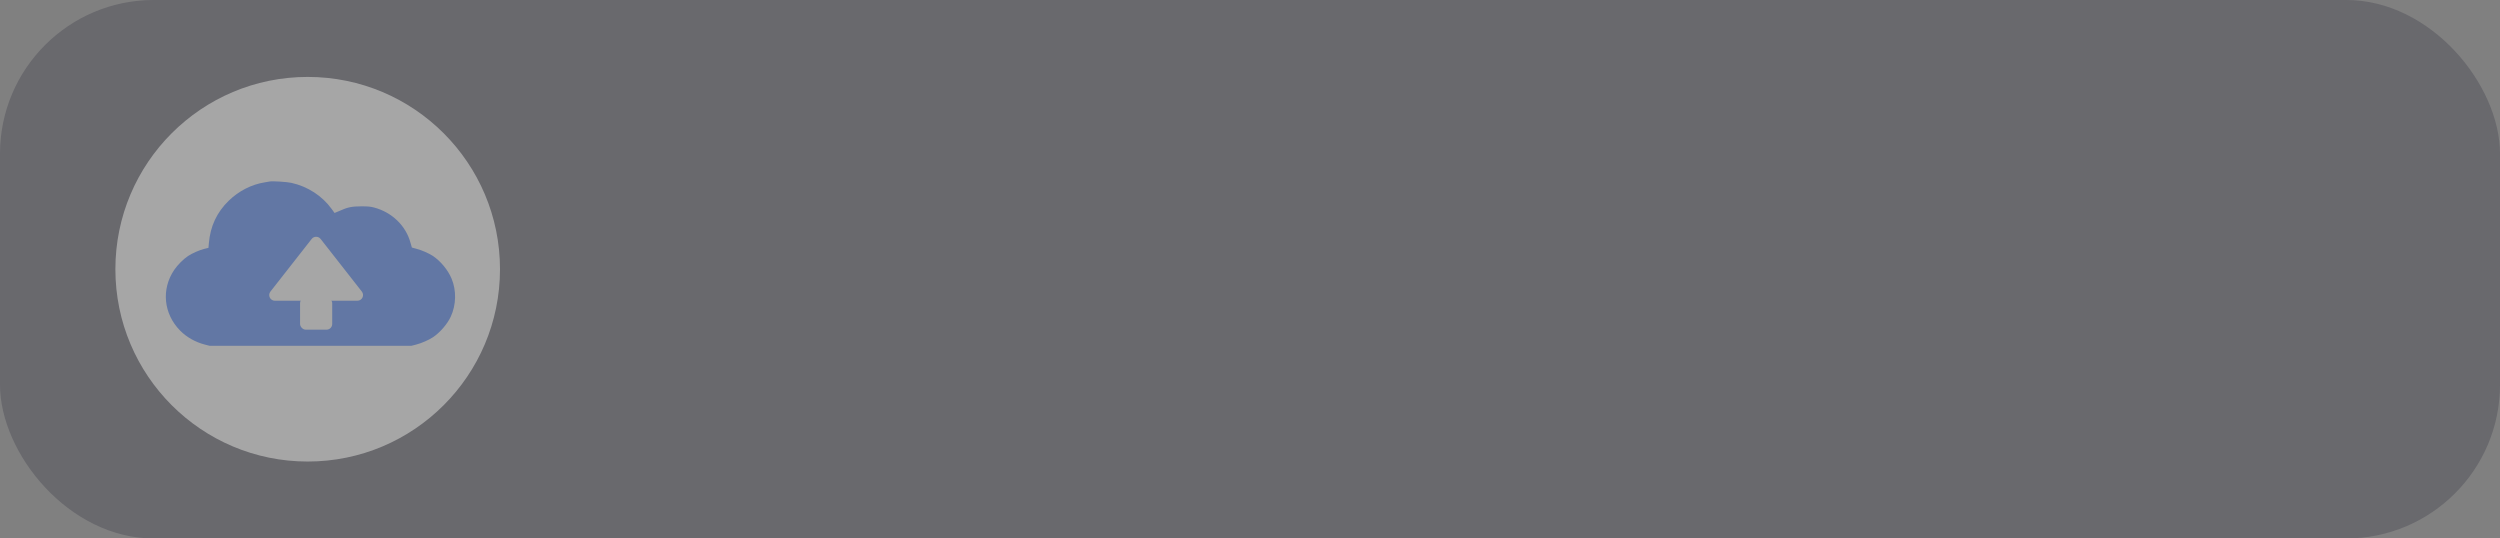
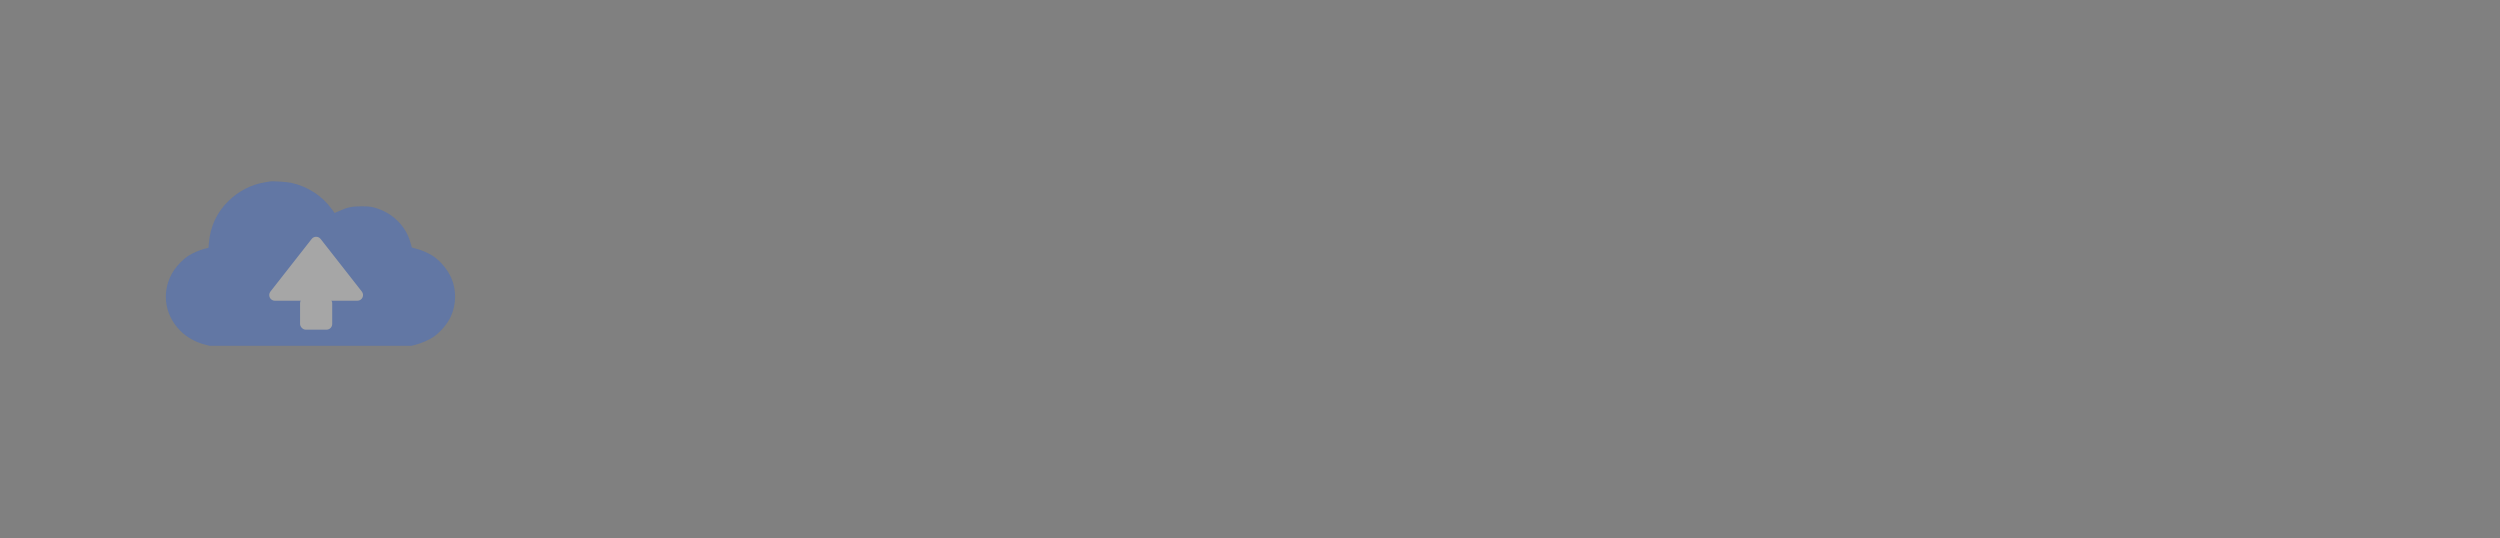
<svg xmlns="http://www.w3.org/2000/svg" width="260" height="56" viewBox="0 0 260 56" fill="none">
  <rect x="0" y="0" width="260" height="56" fill="#808080" stroke="none" />
  <g opacity="0.3">
-     <rect width="260" height="56" rx="16" fill="#323141" />
-     <circle cx="32" cy="28" r="20" fill="white" />
    <path fill-rule="evenodd" clip-rule="evenodd" d="M28.059 18.874C28.011 18.886 27.773 18.927 27.53 18.965C26.167 19.179 24.833 19.86 23.791 20.872C22.55 22.079 21.872 23.528 21.721 25.298L21.68 25.776L21.239 25.884C20.75 26.004 19.973 26.346 19.556 26.625C19.063 26.955 18.47 27.551 18.118 28.07C16.759 30.075 17.008 32.631 18.732 34.382C19.405 35.065 20.318 35.582 21.298 35.834L21.797 35.963H32.292H42.787L43.287 35.834C43.834 35.693 44.605 35.356 45.029 35.073C45.757 34.586 46.517 33.709 46.875 32.941C47.447 31.714 47.481 30.21 46.964 28.978C46.589 28.083 45.831 27.161 45.029 26.625C44.607 26.343 43.833 26.004 43.321 25.878C43.065 25.814 42.847 25.754 42.836 25.744C42.825 25.734 42.763 25.522 42.698 25.273C42.233 23.498 40.772 22.076 38.907 21.583C38.525 21.482 38.276 21.459 37.584 21.459C36.596 21.459 36.143 21.553 35.309 21.933C35.03 22.06 34.798 22.157 34.793 22.149C34.788 22.141 34.656 21.957 34.499 21.741C33.508 20.368 31.997 19.389 30.293 19.014C29.838 18.913 28.299 18.817 28.059 18.874Z" fill="#1B61F7" />
    <path d="M32.414 24.85C32.65 24.549 33.106 24.549 33.343 24.85L37.631 30.323C37.934 30.711 37.658 31.277 37.167 31.277H28.59C28.098 31.277 27.822 30.711 28.125 30.323L32.414 24.85Z" fill="white" />
    <rect x="31.207" y="30.943" width="3.343" height="3.343" rx="0.59" fill="white" />
  </g>
</svg>